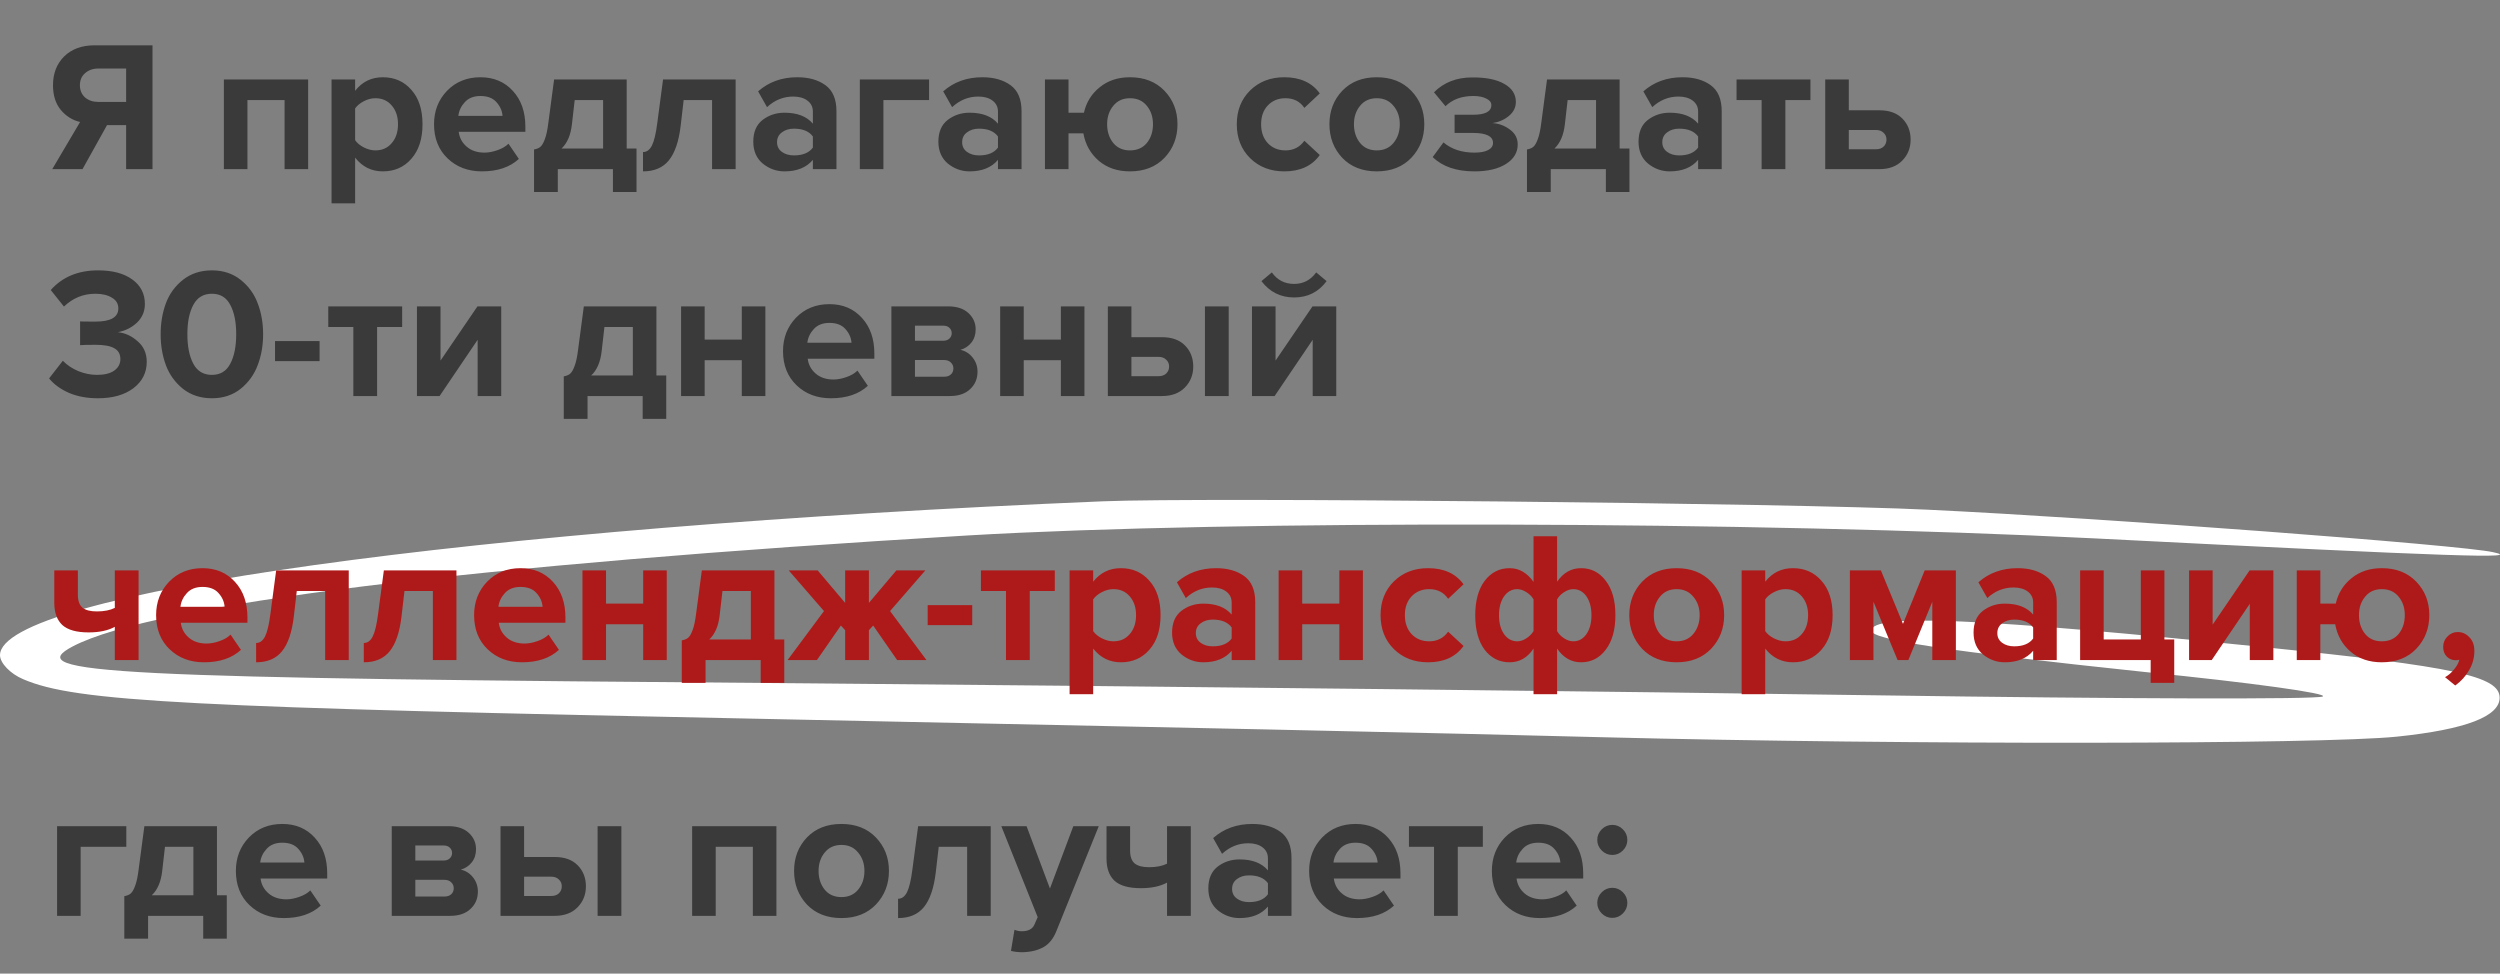
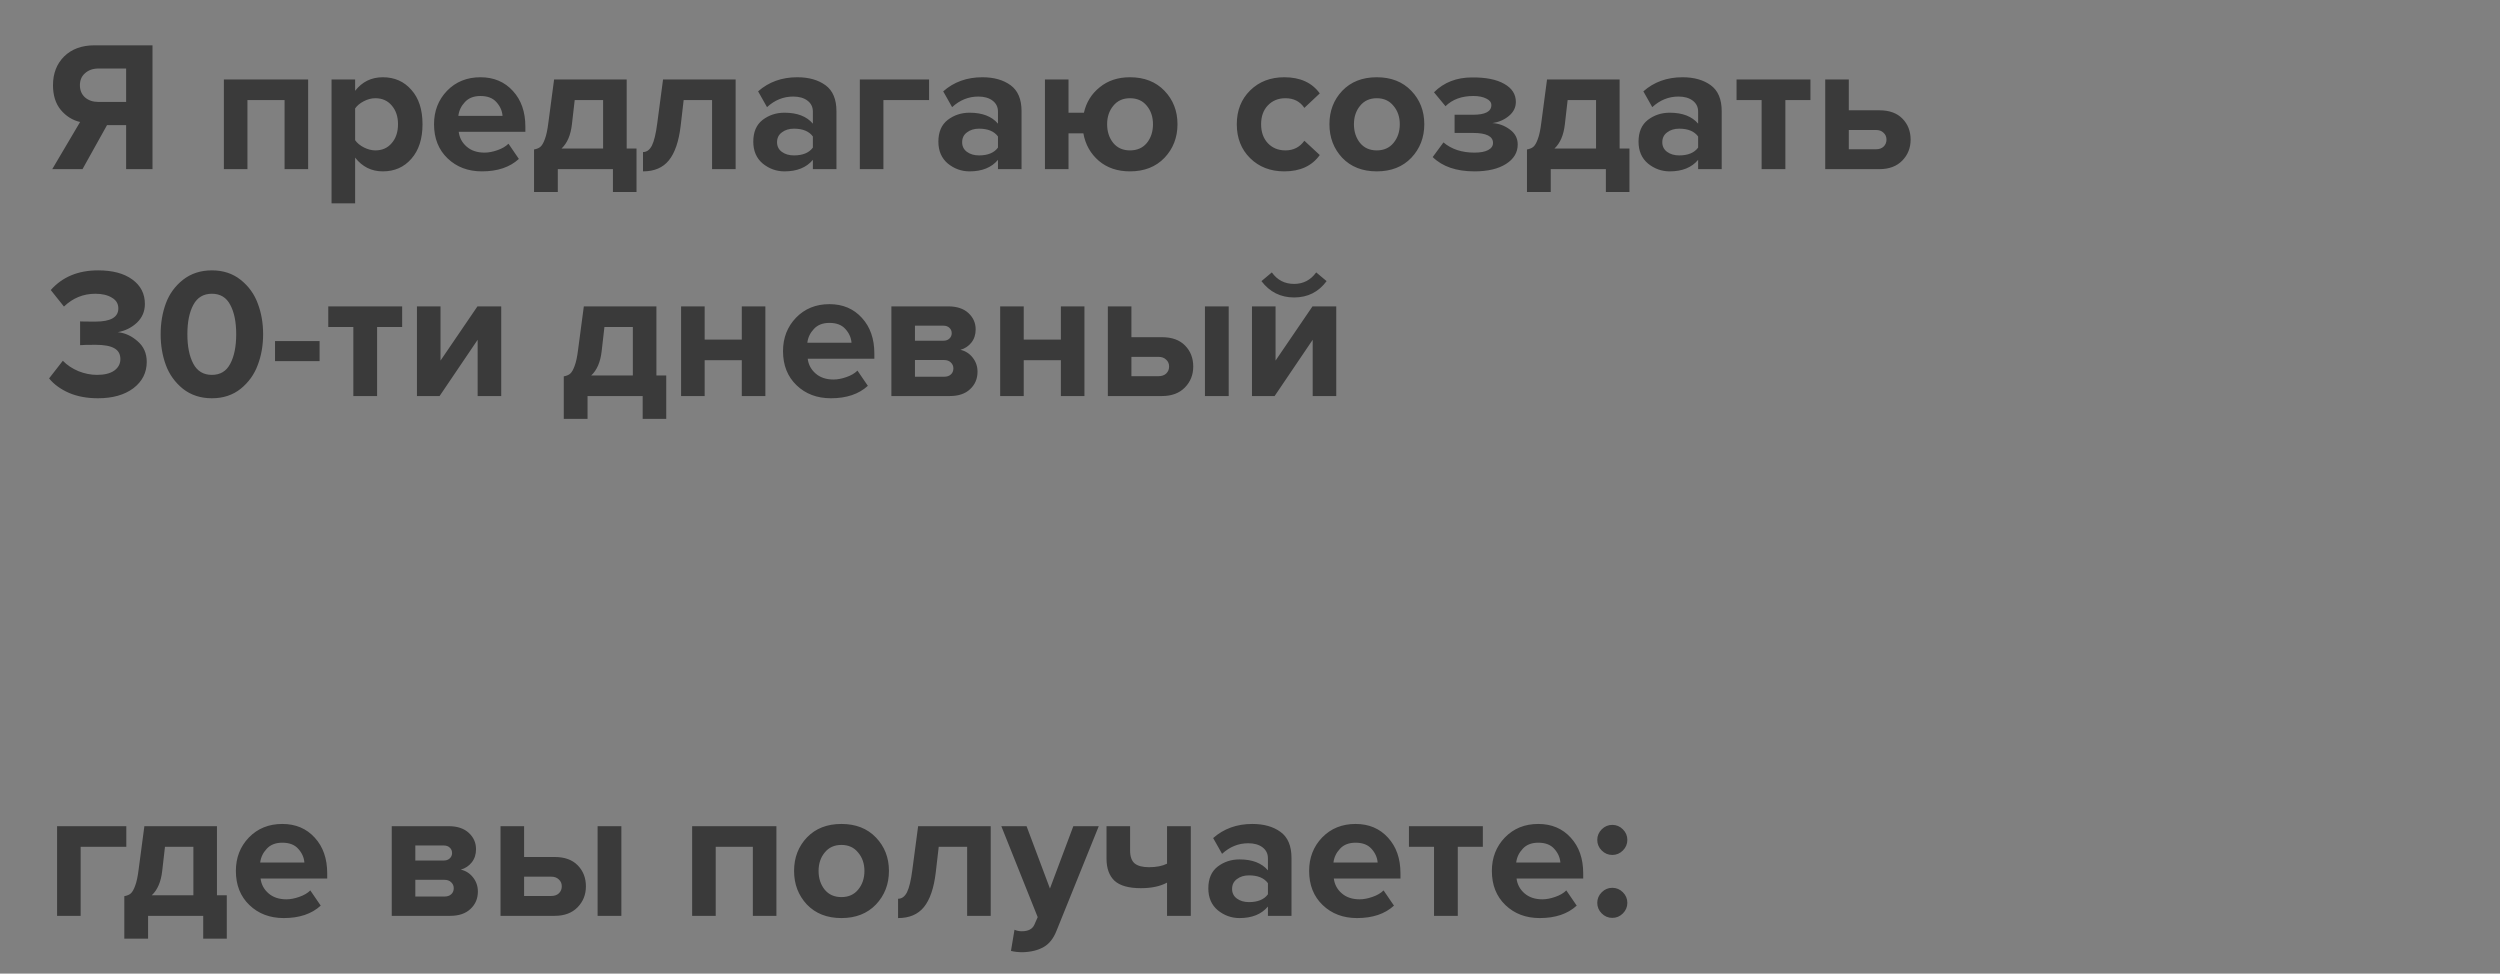
<svg xmlns="http://www.w3.org/2000/svg" width="606" height="236" viewBox="0 0 606 236" fill="none">
  <rect x="0" y="0" width="606" height="236" fill="#808080" stroke="none" />
  <path d="M20 41H12.665L19.415 29.57C17.585 29.15 16.025 28.175 14.735 26.645C13.475 25.115 12.845 23.12 12.845 20.66C12.845 17.81 13.745 15.485 15.545 13.685C17.375 11.885 19.835 10.985 22.925 10.985H36.965V41H30.575V30.335H25.94L20 41ZM23.87 24.71H30.575V16.61H23.87C22.55 16.61 21.47 16.985 20.63 17.735C19.79 18.455 19.37 19.43 19.37 20.66C19.37 21.89 19.79 22.88 20.63 23.63C21.47 24.35 22.55 24.71 23.87 24.71ZM74.695 41H68.98V24.26H59.98V41H54.265V19.265H74.695V41ZM92.788 41.54C90.058 41.54 87.823 40.43 86.083 38.21V49.28H80.368V19.265H86.083V22.01C87.793 19.82 90.028 18.725 92.788 18.725C95.638 18.725 97.948 19.745 99.718 21.785C101.518 23.795 102.418 26.57 102.418 30.11C102.418 33.65 101.518 36.44 99.718 38.48C97.948 40.52 95.638 41.54 92.788 41.54ZM90.988 36.455C92.638 36.455 93.958 35.87 94.948 34.7C95.968 33.53 96.478 32 96.478 30.11C96.478 28.25 95.968 26.735 94.948 25.565C93.958 24.395 92.638 23.81 90.988 23.81C90.058 23.81 89.128 24.05 88.198 24.53C87.268 25.01 86.563 25.595 86.083 26.285V33.98C86.563 34.67 87.268 35.255 88.198 35.735C89.158 36.215 90.088 36.455 90.988 36.455ZM116.819 41.54C113.459 41.54 110.684 40.49 108.494 38.39C106.304 36.29 105.209 33.53 105.209 30.11C105.209 26.9 106.259 24.2 108.359 22.01C110.489 19.82 113.189 18.725 116.459 18.725C119.699 18.725 122.324 19.835 124.334 22.055C126.344 24.245 127.349 27.125 127.349 30.695V31.955H111.194C111.374 33.395 112.019 34.595 113.129 35.555C114.239 36.515 115.679 36.995 117.449 36.995C118.409 36.995 119.444 36.8 120.554 36.41C121.694 36.02 122.594 35.495 123.254 34.835L125.774 38.525C123.584 40.535 120.599 41.54 116.819 41.54ZM121.814 28.085C121.724 26.855 121.229 25.745 120.329 24.755C119.459 23.765 118.169 23.27 116.459 23.27C114.839 23.27 113.579 23.765 112.679 24.755C111.779 25.715 111.254 26.825 111.104 28.085H121.814ZM129.452 46.535V36.23C130.112 36.11 130.622 35.9 130.982 35.6C131.372 35.27 131.732 34.655 132.062 33.755C132.422 32.825 132.707 31.505 132.917 29.795L134.312 19.265H151.907V36.005H154.292V46.535H148.577V41H135.212V46.535H129.452ZM139.307 24.26L138.632 30.155C138.332 32.765 137.492 34.715 136.112 36.005H146.192V24.26H139.307ZM155.863 41.54V36.86C156.763 36.86 157.483 36.335 158.023 35.285C158.563 34.205 158.998 32.375 159.328 29.795L160.723 19.265H178.318V41H172.603V24.26H165.718L164.998 30.47C164.548 34.28 163.588 37.085 162.118 38.885C160.678 40.655 158.593 41.54 155.863 41.54ZM202.756 41H197.041V38.75C195.481 40.61 193.186 41.54 190.156 41.54C188.206 41.54 186.451 40.91 184.891 39.65C183.361 38.36 182.596 36.59 182.596 34.34C182.596 32 183.346 30.245 184.846 29.075C186.376 27.905 188.146 27.32 190.156 27.32C193.246 27.32 195.541 28.205 197.041 29.975V27.05C197.041 25.94 196.606 25.055 195.736 24.395C194.866 23.735 193.711 23.405 192.271 23.405C189.901 23.405 187.786 24.26 185.926 25.97L183.766 22.145C186.346 19.865 189.511 18.725 193.261 18.725C196.051 18.725 198.331 19.37 200.101 20.66C201.871 21.95 202.756 24.05 202.756 26.96V41ZM192.451 37.67C194.581 37.67 196.111 37.04 197.041 35.78V33.08C196.111 31.82 194.581 31.19 192.451 31.19C191.281 31.19 190.306 31.49 189.526 32.09C188.746 32.66 188.356 33.455 188.356 34.475C188.356 35.465 188.746 36.245 189.526 36.815C190.306 37.385 191.281 37.67 192.451 37.67ZM225.21 19.265V24.26H214.14V41H208.425V19.265H225.21ZM247.624 41H241.909V38.75C240.349 40.61 238.054 41.54 235.024 41.54C233.074 41.54 231.319 40.91 229.759 39.65C228.229 38.36 227.464 36.59 227.464 34.34C227.464 32 228.214 30.245 229.714 29.075C231.244 27.905 233.014 27.32 235.024 27.32C238.114 27.32 240.409 28.205 241.909 29.975V27.05C241.909 25.94 241.474 25.055 240.604 24.395C239.734 23.735 238.579 23.405 237.139 23.405C234.769 23.405 232.654 24.26 230.794 25.97L228.634 22.145C231.214 19.865 234.379 18.725 238.129 18.725C240.919 18.725 243.199 19.37 244.969 20.66C246.739 21.95 247.624 24.05 247.624 26.96V41ZM237.319 37.67C239.449 37.67 240.979 37.04 241.909 35.78V33.08C240.979 31.82 239.449 31.19 237.319 31.19C236.149 31.19 235.174 31.49 234.394 32.09C233.614 32.66 233.224 33.455 233.224 34.475C233.224 35.465 233.614 36.245 234.394 36.815C235.174 37.385 236.149 37.67 237.319 37.67ZM273.903 41.54C270.873 41.54 268.353 40.685 266.343 38.975C264.333 37.235 263.088 35.015 262.608 32.315H259.008V41H253.293V19.265H259.008V27.32H262.743C263.313 24.8 264.588 22.745 266.568 21.155C268.548 19.535 270.993 18.725 273.903 18.725C277.383 18.725 280.173 19.82 282.273 22.01C284.373 24.2 285.423 26.9 285.423 30.11C285.423 33.32 284.373 36.035 282.273 38.255C280.173 40.445 277.383 41.54 273.903 41.54ZM273.903 36.455C275.643 36.455 277.008 35.855 277.998 34.655C278.988 33.425 279.483 31.91 279.483 30.11C279.483 28.34 278.988 26.855 277.998 25.655C277.008 24.425 275.643 23.81 273.903 23.81C272.193 23.81 270.843 24.425 269.853 25.655C268.863 26.855 268.368 28.34 268.368 30.11C268.368 31.91 268.863 33.425 269.853 34.655C270.843 35.855 272.193 36.455 273.903 36.455ZM311.318 41.54C307.958 41.54 305.198 40.475 303.038 38.345C300.878 36.215 299.798 33.47 299.798 30.11C299.798 26.78 300.878 24.05 303.038 21.92C305.198 19.79 307.958 18.725 311.318 18.725C315.158 18.725 318.023 20.03 319.913 22.64L316.178 26.15C315.128 24.59 313.598 23.81 311.588 23.81C309.848 23.81 308.423 24.395 307.313 25.565C306.233 26.705 305.693 28.22 305.693 30.11C305.693 32 306.233 33.53 307.313 34.7C308.423 35.87 309.848 36.455 311.588 36.455C313.538 36.455 315.068 35.675 316.178 34.115L319.913 37.58C318.023 40.22 315.158 41.54 311.318 41.54ZM342.099 38.255C339.999 40.445 337.209 41.54 333.729 41.54C330.249 41.54 327.459 40.445 325.359 38.255C323.289 36.035 322.254 33.32 322.254 30.11C322.254 26.9 323.289 24.2 325.359 22.01C327.459 19.82 330.249 18.725 333.729 18.725C337.209 18.725 339.999 19.82 342.099 22.01C344.199 24.2 345.249 26.9 345.249 30.11C345.249 33.32 344.199 36.035 342.099 38.255ZM329.679 34.655C330.669 35.855 332.019 36.455 333.729 36.455C335.439 36.455 336.789 35.855 337.779 34.655C338.799 33.425 339.309 31.91 339.309 30.11C339.309 28.34 338.799 26.855 337.779 25.655C336.789 24.425 335.439 23.81 333.729 23.81C332.019 23.81 330.669 24.425 329.679 25.655C328.689 26.855 328.194 28.34 328.194 30.11C328.194 31.91 328.689 33.425 329.679 34.655ZM357.409 41.54C353.029 41.54 349.654 40.385 347.284 38.075L349.894 34.52C351.844 36.17 354.349 36.995 357.409 36.995C358.849 36.995 359.959 36.785 360.739 36.365C361.519 35.945 361.909 35.375 361.909 34.655C361.909 33.035 360.289 32.225 357.049 32.225H352.594V27.815H357.049C360.019 27.815 361.504 27.035 361.504 25.475C361.504 24.815 361.099 24.29 360.289 23.9C359.479 23.48 358.429 23.27 357.139 23.27C354.319 23.27 352.069 24.095 350.389 25.745L347.599 22.37C349.999 19.97 353.074 18.77 356.824 18.77C360.184 18.74 362.794 19.265 364.654 20.345C366.514 21.395 367.444 22.85 367.444 24.71C367.444 26.03 366.889 27.155 365.779 28.085C364.669 29.015 363.334 29.6 361.774 29.84C363.304 29.93 364.699 30.44 365.959 31.37C367.249 32.3 367.894 33.515 367.894 35.015C367.894 36.965 366.949 38.54 365.059 39.74C363.169 40.94 360.619 41.54 357.409 41.54ZM370.14 46.535V36.23C370.8 36.11 371.31 35.9 371.67 35.6C372.06 35.27 372.42 34.655 372.75 33.755C373.11 32.825 373.395 31.505 373.605 29.795L375 19.265H392.595V36.005H394.98V46.535H389.265V41H375.9V46.535H370.14ZM379.995 24.26L379.32 30.155C379.02 32.765 378.18 34.715 376.8 36.005H386.88V24.26H379.995ZM417.341 41H411.626V38.75C410.066 40.61 407.771 41.54 404.741 41.54C402.791 41.54 401.036 40.91 399.476 39.65C397.946 38.36 397.181 36.59 397.181 34.34C397.181 32 397.931 30.245 399.431 29.075C400.961 27.905 402.731 27.32 404.741 27.32C407.831 27.32 410.126 28.205 411.626 29.975V27.05C411.626 25.94 411.191 25.055 410.321 24.395C409.451 23.735 408.296 23.405 406.856 23.405C404.486 23.405 402.371 24.26 400.511 25.97L398.351 22.145C400.931 19.865 404.096 18.725 407.846 18.725C410.636 18.725 412.916 19.37 414.686 20.66C416.456 21.95 417.341 24.05 417.341 26.96V41ZM407.036 37.67C409.166 37.67 410.696 37.04 411.626 35.78V33.08C410.696 31.82 409.166 31.19 407.036 31.19C405.866 31.19 404.891 31.49 404.111 32.09C403.331 32.66 402.941 33.455 402.941 34.475C402.941 35.465 403.331 36.245 404.111 36.815C404.891 37.385 405.866 37.67 407.036 37.67ZM432.775 41H427.015V24.26H420.94V19.265H438.85V24.26H432.775V41ZM442.434 19.265H448.149V26.735H455.574C457.974 26.735 459.834 27.41 461.154 28.76C462.474 30.11 463.134 31.805 463.134 33.845C463.134 35.855 462.459 37.55 461.109 38.93C459.759 40.31 457.914 41 455.574 41H442.434V19.265ZM454.719 31.505H448.149V36.185H454.719C455.499 36.185 456.114 35.975 456.564 35.555C457.044 35.105 457.284 34.535 457.284 33.845C457.284 33.155 457.044 32.6 456.564 32.18C456.114 31.73 455.499 31.505 454.719 31.505ZM23.735 96.54C21.095 96.54 18.755 96.105 16.715 95.235C14.675 94.335 13.07 93.165 11.9 91.725L15.23 87.45C16.25 88.5 17.51 89.34 19.01 89.97C20.51 90.57 22.01 90.87 23.51 90.87C25.31 90.87 26.705 90.525 27.695 89.835C28.685 89.115 29.18 88.185 29.18 87.045C29.18 85.845 28.7 84.975 27.74 84.435C26.78 83.865 25.25 83.58 23.15 83.58C21.26 83.58 20.015 83.61 19.415 83.67V77.91C19.775 77.94 21.02 77.955 23.15 77.955C26.84 77.955 28.685 76.89 28.685 74.76C28.685 73.62 28.16 72.75 27.11 72.15C26.09 71.52 24.755 71.205 23.105 71.205C20.195 71.205 17.66 72.24 15.5 74.31L12.305 70.305C15.125 67.125 18.95 65.535 23.78 65.535C27.29 65.535 30.05 66.27 32.06 67.74C34.1 69.21 35.12 71.19 35.12 73.68C35.12 75.48 34.475 76.995 33.185 78.225C31.895 79.425 30.35 80.19 28.55 80.52C30.32 80.7 31.925 81.435 33.365 82.725C34.835 83.985 35.57 85.65 35.57 87.72C35.57 90.33 34.49 92.46 32.33 94.11C30.17 95.73 27.305 96.54 23.735 96.54ZM58.336 94.245C56.416 95.775 54.091 96.54 51.361 96.54C48.631 96.54 46.291 95.775 44.341 94.245C42.421 92.685 41.041 90.765 40.201 88.485C39.361 86.205 38.941 83.715 38.941 81.015C38.941 78.315 39.361 75.825 40.201 73.545C41.041 71.265 42.421 69.36 44.341 67.83C46.291 66.3 48.631 65.535 51.361 65.535C54.091 65.535 56.416 66.3 58.336 67.83C60.256 69.36 61.636 71.265 62.476 73.545C63.346 75.825 63.781 78.315 63.781 81.015C63.781 83.715 63.346 86.205 62.476 88.485C61.636 90.765 60.256 92.685 58.336 94.245ZM46.861 88.17C47.821 89.97 49.321 90.87 51.361 90.87C53.401 90.87 54.886 89.97 55.816 88.17C56.776 86.37 57.256 83.985 57.256 81.015C57.256 78.045 56.776 75.675 55.816 73.905C54.886 72.105 53.401 71.205 51.361 71.205C49.321 71.205 47.821 72.105 46.861 73.905C45.901 75.675 45.421 78.045 45.421 81.015C45.421 83.985 45.901 86.37 46.861 88.17ZM77.466 87.54H66.666V82.68H77.466V87.54ZM91.408 96H85.648V79.26H79.573V74.265H97.483V79.26H91.408V96ZM106.556 96H101.066V74.265H106.781V87.405L115.736 74.265H121.496V96H115.781V82.365L106.556 96ZM136.659 101.535V91.23C137.319 91.11 137.829 90.9 138.189 90.6C138.579 90.27 138.939 89.655 139.269 88.755C139.629 87.825 139.914 86.505 140.124 84.795L141.519 74.265H159.114V91.005H161.499V101.535H155.784V96H142.419V101.535H136.659ZM146.514 79.26L145.839 85.155C145.539 87.765 144.699 89.715 143.319 91.005H153.399V79.26H146.514ZM170.81 96H165.095V74.265H170.81V82.32H179.81V74.265H185.525V96H179.81V87.315H170.81V96ZM201.413 96.54C198.053 96.54 195.278 95.49 193.088 93.39C190.898 91.29 189.803 88.53 189.803 85.11C189.803 81.9 190.853 79.2 192.953 77.01C195.083 74.82 197.783 73.725 201.053 73.725C204.293 73.725 206.918 74.835 208.928 77.055C210.938 79.245 211.943 82.125 211.943 85.695V86.955H195.788C195.968 88.395 196.613 89.595 197.723 90.555C198.833 91.515 200.273 91.995 202.043 91.995C203.003 91.995 204.038 91.8 205.148 91.41C206.288 91.02 207.188 90.495 207.848 89.835L210.368 93.525C208.178 95.535 205.193 96.54 201.413 96.54ZM206.408 83.085C206.318 81.855 205.823 80.745 204.923 79.755C204.053 78.765 202.763 78.27 201.053 78.27C199.433 78.27 198.173 78.765 197.273 79.755C196.373 80.715 195.848 81.825 195.698 83.085H206.408ZM230.246 96H216.071V74.265H229.841C231.941 74.265 233.576 74.805 234.746 75.885C235.916 76.965 236.501 78.285 236.501 79.845C236.501 81.105 236.156 82.17 235.466 83.04C234.776 83.91 233.891 84.495 232.811 84.795C234.011 85.065 235.001 85.695 235.781 86.685C236.561 87.675 236.951 88.815 236.951 90.105C236.951 91.815 236.351 93.225 235.151 94.335C233.981 95.445 232.346 96 230.246 96ZM228.851 91.32C229.541 91.32 230.081 91.14 230.471 90.78C230.891 90.42 231.101 89.925 231.101 89.295C231.101 88.725 230.891 88.245 230.471 87.855C230.081 87.465 229.541 87.27 228.851 87.27H221.786V91.32H228.851ZM228.671 82.59C229.271 82.59 229.751 82.425 230.111 82.095C230.501 81.735 230.696 81.3 230.696 80.79C230.696 80.25 230.516 79.815 230.156 79.485C229.796 79.125 229.301 78.945 228.671 78.945H221.786V82.59H228.671ZM248.154 96H242.439V74.265H248.154V82.32H257.154V74.265H262.869V96H257.154V87.315H248.154V96ZM268.542 74.265H274.257V81.735H281.682C284.082 81.735 285.942 82.41 287.262 83.76C288.582 85.11 289.242 86.805 289.242 88.845C289.242 90.855 288.567 92.55 287.217 93.93C285.867 95.31 284.022 96 281.682 96H268.542V74.265ZM280.827 86.505H274.257V91.185H280.827C281.607 91.185 282.222 90.975 282.672 90.555C283.152 90.105 283.392 89.535 283.392 88.845C283.392 88.155 283.152 87.6 282.672 87.18C282.222 86.73 281.607 86.505 280.827 86.505ZM297.837 96H292.077V74.265H297.837V96ZM308.969 96H303.479V74.265H309.194V87.405L318.149 74.265H323.909V96H318.194V82.365L308.969 96ZM321.569 68.145C319.619 70.785 316.994 72.105 313.694 72.105C310.424 72.105 307.784 70.785 305.774 68.145L308.294 66.03C309.614 67.89 311.414 68.82 313.694 68.82C315.914 68.82 317.699 67.89 319.049 66.03L321.569 68.145Z" fill="#3A3A3A" />
  <path d="M30.62 200.265V205.26H19.55V222H13.835V200.265H30.62ZM30.135 227.535V217.23C30.795 217.11 31.305 216.9 31.665 216.6C32.055 216.27 32.415 215.655 32.745 214.755C33.105 213.825 33.39 212.505 33.6 210.795L34.995 200.265H52.59V217.005H54.975V227.535H49.26V222H35.895V227.535H30.135ZM39.99 205.26L39.315 211.155C39.015 213.765 38.175 215.715 36.795 217.005H46.875V205.26H39.99ZM68.786 222.54C65.426 222.54 62.651 221.49 60.461 219.39C58.271 217.29 57.176 214.53 57.176 211.11C57.176 207.9 58.226 205.2 60.326 203.01C62.456 200.82 65.156 199.725 68.426 199.725C71.666 199.725 74.291 200.835 76.301 203.055C78.311 205.245 79.316 208.125 79.316 211.695V212.955H63.161C63.341 214.395 63.986 215.595 65.096 216.555C66.206 217.515 67.646 217.995 69.416 217.995C70.376 217.995 71.411 217.8 72.521 217.41C73.661 217.02 74.561 216.495 75.221 215.835L77.741 219.525C75.551 221.535 72.566 222.54 68.786 222.54ZM73.781 209.085C73.691 207.855 73.196 206.745 72.296 205.755C71.426 204.765 70.136 204.27 68.426 204.27C66.806 204.27 65.546 204.765 64.646 205.755C63.746 206.715 63.221 207.825 63.071 209.085H73.781ZM109.133 222H94.958V200.265H108.728C110.828 200.265 112.463 200.805 113.633 201.885C114.803 202.965 115.388 204.285 115.388 205.845C115.388 207.105 115.043 208.17 114.353 209.04C113.663 209.91 112.778 210.495 111.698 210.795C112.898 211.065 113.888 211.695 114.668 212.685C115.448 213.675 115.838 214.815 115.838 216.105C115.838 217.815 115.238 219.225 114.038 220.335C112.868 221.445 111.233 222 109.133 222ZM107.738 217.32C108.428 217.32 108.968 217.14 109.358 216.78C109.778 216.42 109.988 215.925 109.988 215.295C109.988 214.725 109.778 214.245 109.358 213.855C108.968 213.465 108.428 213.27 107.738 213.27H100.673V217.32H107.738ZM107.558 208.59C108.158 208.59 108.638 208.425 108.998 208.095C109.388 207.735 109.583 207.3 109.583 206.79C109.583 206.25 109.403 205.815 109.043 205.485C108.683 205.125 108.188 204.945 107.558 204.945H100.673V208.59H107.558ZM121.325 200.265H127.04V207.735H134.465C136.865 207.735 138.725 208.41 140.045 209.76C141.365 211.11 142.025 212.805 142.025 214.845C142.025 216.855 141.35 218.55 140 219.93C138.65 221.31 136.805 222 134.465 222H121.325V200.265ZM133.61 212.505H127.04V217.185H133.61C134.39 217.185 135.005 216.975 135.455 216.555C135.935 216.105 136.175 215.535 136.175 214.845C136.175 214.155 135.935 213.6 135.455 213.18C135.005 212.73 134.39 212.505 133.61 212.505ZM150.62 222H144.86V200.265H150.62V222ZM188.205 222H182.49V205.26H173.49V222H167.775V200.265H188.205V222ZM212.329 219.255C210.229 221.445 207.439 222.54 203.959 222.54C200.479 222.54 197.689 221.445 195.589 219.255C193.519 217.035 192.484 214.32 192.484 211.11C192.484 207.9 193.519 205.2 195.589 203.01C197.689 200.82 200.479 199.725 203.959 199.725C207.439 199.725 210.229 200.82 212.329 203.01C214.429 205.2 215.479 207.9 215.479 211.11C215.479 214.32 214.429 217.035 212.329 219.255ZM199.909 215.655C200.899 216.855 202.249 217.455 203.959 217.455C205.669 217.455 207.019 216.855 208.009 215.655C209.029 214.425 209.539 212.91 209.539 211.11C209.539 209.34 209.029 207.855 208.009 206.655C207.019 205.425 205.669 204.81 203.959 204.81C202.249 204.81 200.899 205.425 199.909 206.655C198.919 207.855 198.424 209.34 198.424 211.11C198.424 212.91 198.919 214.425 199.909 215.655ZM217.694 222.54V217.86C218.594 217.86 219.314 217.335 219.854 216.285C220.394 215.205 220.829 213.375 221.159 210.795L222.554 200.265H240.149V222H234.434V205.26H227.549L226.829 211.47C226.379 215.28 225.419 218.085 223.949 219.885C222.509 221.655 220.424 222.54 217.694 222.54ZM245.057 230.505L245.912 225.375C246.452 225.615 247.052 225.735 247.712 225.735C249.242 225.735 250.247 225.21 250.727 224.16L251.537 222.315L242.717 200.265H248.837L254.507 215.385L260.177 200.265H266.342L256.127 225.555C255.377 227.475 254.327 228.81 252.977 229.56C251.627 230.34 249.932 230.76 247.892 230.82C246.842 230.82 245.897 230.715 245.057 230.505ZM268.219 200.265H273.934V206.16C273.934 207.63 274.309 208.68 275.059 209.31C275.809 209.91 276.964 210.21 278.524 210.21C280.294 210.21 281.749 209.925 282.889 209.355V200.265H288.649V222H282.889V213.945C281.239 214.845 279.124 215.295 276.544 215.295C273.604 215.295 271.474 214.695 270.154 213.495C268.864 212.265 268.219 210.48 268.219 208.14V200.265ZM313.059 222H307.344V219.75C305.784 221.61 303.489 222.54 300.459 222.54C298.509 222.54 296.754 221.91 295.194 220.65C293.664 219.36 292.899 217.59 292.899 215.34C292.899 213 293.649 211.245 295.149 210.075C296.679 208.905 298.449 208.32 300.459 208.32C303.549 208.32 305.844 209.205 307.344 210.975V208.05C307.344 206.94 306.909 206.055 306.039 205.395C305.169 204.735 304.014 204.405 302.574 204.405C300.204 204.405 298.089 205.26 296.229 206.97L294.069 203.145C296.649 200.865 299.814 199.725 303.564 199.725C306.354 199.725 308.634 200.37 310.404 201.66C312.174 202.95 313.059 205.05 313.059 207.96V222ZM302.754 218.67C304.884 218.67 306.414 218.04 307.344 216.78V214.08C306.414 212.82 304.884 212.19 302.754 212.19C301.584 212.19 300.609 212.49 299.829 213.09C299.049 213.66 298.659 214.455 298.659 215.475C298.659 216.465 299.049 217.245 299.829 217.815C300.609 218.385 301.584 218.67 302.754 218.67ZM328.943 222.54C325.583 222.54 322.808 221.49 320.618 219.39C318.428 217.29 317.333 214.53 317.333 211.11C317.333 207.9 318.383 205.2 320.483 203.01C322.613 200.82 325.313 199.725 328.583 199.725C331.823 199.725 334.448 200.835 336.458 203.055C338.468 205.245 339.473 208.125 339.473 211.695V212.955H323.318C323.498 214.395 324.143 215.595 325.253 216.555C326.363 217.515 327.803 217.995 329.573 217.995C330.533 217.995 331.568 217.8 332.678 217.41C333.818 217.02 334.718 216.495 335.378 215.835L337.898 219.525C335.708 221.535 332.723 222.54 328.943 222.54ZM333.938 209.085C333.848 207.855 333.353 206.745 332.453 205.755C331.583 204.765 330.293 204.27 328.583 204.27C326.963 204.27 325.703 204.765 324.803 205.755C323.903 206.715 323.378 207.825 323.228 209.085H333.938ZM353.366 222H347.606V205.26H341.531V200.265H359.441V205.26H353.366V222ZM373.239 222.54C369.879 222.54 367.104 221.49 364.914 219.39C362.724 217.29 361.629 214.53 361.629 211.11C361.629 207.9 362.679 205.2 364.779 203.01C366.909 200.82 369.609 199.725 372.879 199.725C376.119 199.725 378.744 200.835 380.754 203.055C382.764 205.245 383.769 208.125 383.769 211.695V212.955H367.614C367.794 214.395 368.439 215.595 369.549 216.555C370.659 217.515 372.099 217.995 373.869 217.995C374.829 217.995 375.864 217.8 376.974 217.41C378.114 217.02 379.014 216.495 379.674 215.835L382.194 219.525C380.004 221.535 377.019 222.54 373.239 222.54ZM378.234 209.085C378.144 207.855 377.649 206.745 376.749 205.755C375.879 204.765 374.589 204.27 372.879 204.27C371.259 204.27 369.999 204.765 369.099 205.755C368.199 206.715 367.674 207.825 367.524 209.085H378.234ZM393.388 206.16C392.668 206.88 391.813 207.24 390.823 207.24C389.833 207.24 388.978 206.88 388.258 206.16C387.538 205.44 387.178 204.585 387.178 203.595C387.178 202.605 387.538 201.75 388.258 201.03C388.978 200.31 389.833 199.95 390.823 199.95C391.813 199.95 392.668 200.31 393.388 201.03C394.108 201.75 394.468 202.605 394.468 203.595C394.468 204.585 394.108 205.44 393.388 206.16ZM393.388 221.415C392.668 222.135 391.813 222.495 390.823 222.495C389.833 222.495 388.978 222.135 388.258 221.415C387.538 220.695 387.178 219.84 387.178 218.85C387.178 217.86 387.538 217.005 388.258 216.285C388.978 215.565 389.833 215.205 390.823 215.205C391.813 215.205 392.668 215.565 393.388 216.285C394.108 217.005 394.468 217.86 394.468 218.85C394.468 219.84 394.108 220.695 393.388 221.415Z" fill="#3A3A3A" />
-   <path d="M267.222 121.521C114.346 127.907 0 143.872 0 158.82C0 160.707 2.486 163.319 5.593 164.626C18.333 170.141 45.055 171.447 189.541 174.35C267.222 175.946 356.71 177.833 388.404 178.704C462.356 180.59 563.03 180.445 581.052 178.558C597.831 176.817 605.91 173.624 605.91 169.125C605.91 163.9 595.035 161.578 549.358 156.934C480.067 149.822 453.656 148.661 453.656 152.87C453.656 155.047 471.678 157.804 519.84 162.884C545.94 165.496 564.584 168.109 563.03 168.834C561.477 169.56 514.557 169.415 454.899 168.544C397.104 167.673 280.272 166.367 195.756 165.642C25.169 164.335 4.972 163.319 17.711 156.643C37.287 146.484 114.657 136.905 234.596 129.794C298.916 126.02 425.069 126.311 508.032 130.519C596.278 135.019 611.814 135.454 604.356 133.857C596.899 132.116 509.897 125.585 467.327 123.553C435.012 121.957 291.147 120.505 267.222 121.521Z" fill="white" />
-   <path d="M13.16 138.265H18.875V144.16C18.875 145.63 19.25 146.68 20 147.31C20.75 147.91 21.905 148.21 23.465 148.21C25.235 148.21 26.69 147.925 27.83 147.355V138.265H33.59V160H27.83V151.945C26.18 152.845 24.065 153.295 21.485 153.295C18.545 153.295 16.415 152.695 15.095 151.495C13.805 150.265 13.16 148.48 13.16 146.14V138.265ZM49.45 160.54C46.09 160.54 43.315 159.49 41.125 157.39C38.935 155.29 37.84 152.53 37.84 149.11C37.84 145.9 38.89 143.2 40.99 141.01C43.12 138.82 45.82 137.725 49.09 137.725C52.33 137.725 54.955 138.835 56.965 141.055C58.975 143.245 59.98 146.125 59.98 149.695V150.955H43.825C44.005 152.395 44.65 153.595 45.76 154.555C46.87 155.515 48.31 155.995 50.08 155.995C51.04 155.995 52.075 155.8 53.185 155.41C54.325 155.02 55.225 154.495 55.885 153.835L58.405 157.525C56.215 159.535 53.23 160.54 49.45 160.54ZM54.445 147.085C54.355 145.855 53.86 144.745 52.96 143.755C52.09 142.765 50.8 142.27 49.09 142.27C47.47 142.27 46.21 142.765 45.31 143.755C44.41 144.715 43.885 145.825 43.735 147.085H54.445ZM62.083 160.54V155.86C62.983 155.86 63.703 155.335 64.243 154.285C64.783 153.205 65.218 151.375 65.548 148.795L66.943 138.265H84.538V160H78.823V143.26H71.938L71.218 149.47C70.768 153.28 69.808 156.085 68.338 157.885C66.898 159.655 64.813 160.54 62.083 160.54ZM88.187 160.54V155.86C89.087 155.86 89.807 155.335 90.347 154.285C90.887 153.205 91.322 151.375 91.652 148.795L93.047 138.265H110.642V160H104.927V143.26H98.042L97.322 149.47C96.872 153.28 95.912 156.085 94.442 157.885C93.002 159.655 90.917 160.54 88.187 160.54ZM126.53 160.54C123.17 160.54 120.395 159.49 118.205 157.39C116.015 155.29 114.92 152.53 114.92 149.11C114.92 145.9 115.97 143.2 118.07 141.01C120.2 138.82 122.9 137.725 126.17 137.725C129.41 137.725 132.035 138.835 134.045 141.055C136.055 143.245 137.06 146.125 137.06 149.695V150.955H120.905C121.085 152.395 121.73 153.595 122.84 154.555C123.95 155.515 125.39 155.995 127.16 155.995C128.12 155.995 129.155 155.8 130.265 155.41C131.405 155.02 132.305 154.495 132.965 153.835L135.485 157.525C133.295 159.535 130.31 160.54 126.53 160.54ZM131.525 147.085C131.435 145.855 130.94 144.745 130.04 143.755C129.17 142.765 127.88 142.27 126.17 142.27C124.55 142.27 123.29 142.765 122.39 143.755C121.49 144.715 120.965 145.825 120.815 147.085H131.525ZM146.904 160H141.189V138.265H146.904V146.32H155.904V138.265H161.619V160H155.904V151.315H146.904V160ZM165.267 165.535V155.23C165.927 155.11 166.437 154.9 166.797 154.6C167.187 154.27 167.547 153.655 167.877 152.755C168.237 151.825 168.522 150.505 168.732 148.795L170.127 138.265H187.722V155.005H190.107V165.535H184.392V160H171.027V165.535H165.267ZM175.122 143.26L174.447 149.155C174.147 151.765 173.307 153.715 171.927 155.005H182.007V143.26H175.122ZM198.023 160H190.913L199.733 148.12L191.183 138.265H198.203L204.863 146.14V138.265H210.623V146.14L217.283 138.265H224.303L215.753 148.12L224.573 160H217.463L211.658 151.63L210.623 152.755V160H204.863V152.755L203.828 151.63L198.023 160ZM235.67 151.54H224.87V146.68H235.67V151.54ZM249.611 160H243.851V143.26H237.776V138.265H255.686V143.26H249.611V160ZM271.69 160.54C268.96 160.54 266.725 159.43 264.985 157.21V168.28H259.27V138.265H264.985V141.01C266.695 138.82 268.93 137.725 271.69 137.725C274.54 137.725 276.85 138.745 278.62 140.785C280.42 142.795 281.32 145.57 281.32 149.11C281.32 152.65 280.42 155.44 278.62 157.48C276.85 159.52 274.54 160.54 271.69 160.54ZM269.89 155.455C271.54 155.455 272.86 154.87 273.85 153.7C274.87 152.53 275.38 151 275.38 149.11C275.38 147.25 274.87 145.735 273.85 144.565C272.86 143.395 271.54 142.81 269.89 142.81C268.96 142.81 268.03 143.05 267.1 143.53C266.17 144.01 265.465 144.595 264.985 145.285V152.98C265.465 153.67 266.17 154.255 267.1 154.735C268.06 155.215 268.99 155.455 269.89 155.455ZM304.27 160H298.555V157.75C296.995 159.61 294.7 160.54 291.67 160.54C289.72 160.54 287.965 159.91 286.405 158.65C284.875 157.36 284.11 155.59 284.11 153.34C284.11 151 284.86 149.245 286.36 148.075C287.89 146.905 289.66 146.32 291.67 146.32C294.76 146.32 297.055 147.205 298.555 148.975V146.05C298.555 144.94 298.12 144.055 297.25 143.395C296.38 142.735 295.225 142.405 293.785 142.405C291.415 142.405 289.3 143.26 287.44 144.97L285.28 141.145C287.86 138.865 291.025 137.725 294.775 137.725C297.565 137.725 299.845 138.37 301.615 139.66C303.385 140.95 304.27 143.05 304.27 145.96V160ZM293.965 156.67C296.095 156.67 297.625 156.04 298.555 154.78V152.08C297.625 150.82 296.095 150.19 293.965 150.19C292.795 150.19 291.82 150.49 291.04 151.09C290.26 151.66 289.87 152.455 289.87 153.475C289.87 154.465 290.26 155.245 291.04 155.815C291.82 156.385 292.795 156.67 293.965 156.67ZM315.654 160H309.939V138.265H315.654V146.32H324.654V138.265H330.369V160H324.654V151.315H315.654V160ZM346.167 160.54C342.807 160.54 340.047 159.475 337.887 157.345C335.727 155.215 334.647 152.47 334.647 149.11C334.647 145.78 335.727 143.05 337.887 140.92C340.047 138.79 342.807 137.725 346.167 137.725C350.007 137.725 352.872 139.03 354.762 141.64L351.027 145.15C349.977 143.59 348.447 142.81 346.437 142.81C344.697 142.81 343.272 143.395 342.162 144.565C341.082 145.705 340.542 147.22 340.542 149.11C340.542 151 341.082 152.53 342.162 153.7C343.272 154.87 344.697 155.455 346.437 155.455C348.387 155.455 349.917 154.675 351.027 153.115L354.762 156.58C352.872 159.22 350.007 160.54 346.167 160.54ZM365.923 137.725C368.233 137.725 370.168 138.835 371.728 141.055V129.985H377.443V141.01C378.943 138.82 380.878 137.725 383.248 137.725C385.708 137.725 387.703 138.745 389.233 140.785C390.793 142.795 391.573 145.57 391.573 149.11C391.573 152.65 390.793 155.44 389.233 157.48C387.703 159.52 385.708 160.54 383.248 160.54C380.878 160.54 378.943 159.43 377.443 157.21V168.28H371.728V157.21C370.258 159.43 368.323 160.54 365.923 160.54C363.463 160.54 361.453 159.535 359.893 157.525C358.363 155.485 357.598 152.695 357.598 149.155C357.598 145.615 358.363 142.825 359.893 140.785C361.453 138.745 363.463 137.725 365.923 137.725ZM367.768 142.81C366.478 142.81 365.413 143.395 364.573 144.565C363.763 145.735 363.358 147.265 363.358 149.155C363.358 151.015 363.763 152.53 364.573 153.7C365.413 154.87 366.478 155.455 367.768 155.455C368.518 155.455 369.253 155.215 369.973 154.735C370.723 154.255 371.308 153.67 371.728 152.98V145.285C371.338 144.595 370.753 144.01 369.973 143.53C369.223 143.05 368.488 142.81 367.768 142.81ZM381.358 155.455C382.678 155.455 383.743 154.87 384.553 153.7C385.363 152.53 385.768 151 385.768 149.11C385.768 147.25 385.363 145.735 384.553 144.565C383.743 143.395 382.678 142.81 381.358 142.81C380.638 142.81 379.903 143.05 379.153 143.53C378.403 144.01 377.833 144.595 377.443 145.285V152.98C377.833 153.67 378.403 154.255 379.153 154.735C379.903 155.215 380.638 155.455 381.358 155.455ZM414.785 157.255C412.685 159.445 409.895 160.54 406.415 160.54C402.935 160.54 400.145 159.445 398.045 157.255C395.975 155.035 394.94 152.32 394.94 149.11C394.94 145.9 395.975 143.2 398.045 141.01C400.145 138.82 402.935 137.725 406.415 137.725C409.895 137.725 412.685 138.82 414.785 141.01C416.885 143.2 417.935 145.9 417.935 149.11C417.935 152.32 416.885 155.035 414.785 157.255ZM402.365 153.655C403.355 154.855 404.705 155.455 406.415 155.455C408.125 155.455 409.475 154.855 410.465 153.655C411.485 152.425 411.995 150.91 411.995 149.11C411.995 147.34 411.485 145.855 410.465 144.655C409.475 143.425 408.125 142.81 406.415 142.81C404.705 142.81 403.355 143.425 402.365 144.655C401.375 145.855 400.88 147.34 400.88 149.11C400.88 150.91 401.375 152.425 402.365 153.655ZM434.595 160.54C431.865 160.54 429.63 159.43 427.89 157.21V168.28H422.175V138.265H427.89V141.01C429.6 138.82 431.835 137.725 434.595 137.725C437.445 137.725 439.755 138.745 441.525 140.785C443.325 142.795 444.225 145.57 444.225 149.11C444.225 152.65 443.325 155.44 441.525 157.48C439.755 159.52 437.445 160.54 434.595 160.54ZM432.795 155.455C434.445 155.455 435.765 154.87 436.755 153.7C437.775 152.53 438.285 151 438.285 149.11C438.285 147.25 437.775 145.735 436.755 144.565C435.765 143.395 434.445 142.81 432.795 142.81C431.865 142.81 430.935 143.05 430.005 143.53C429.075 144.01 428.37 144.595 427.89 145.285V152.98C428.37 153.67 429.075 154.255 430.005 154.735C430.965 155.215 431.895 155.455 432.795 155.455ZM474.105 160H468.39V145.87L462.585 160H459.975L454.125 145.87V160H448.41V138.265H455.925L461.28 151.225L466.545 138.265H474.105V160ZM498.552 160H492.837V157.75C491.277 159.61 488.982 160.54 485.952 160.54C484.002 160.54 482.247 159.91 480.687 158.65C479.157 157.36 478.392 155.59 478.392 153.34C478.392 151 479.142 149.245 480.642 148.075C482.172 146.905 483.942 146.32 485.952 146.32C489.042 146.32 491.337 147.205 492.837 148.975V146.05C492.837 144.94 492.402 144.055 491.532 143.395C490.662 142.735 489.507 142.405 488.067 142.405C485.697 142.405 483.582 143.26 481.722 144.97L479.562 141.145C482.142 138.865 485.307 137.725 489.057 137.725C491.847 137.725 494.127 138.37 495.897 139.66C497.667 140.95 498.552 143.05 498.552 145.96V160ZM488.247 156.67C490.377 156.67 491.907 156.04 492.837 154.78V152.08C491.907 150.82 490.377 150.19 488.247 150.19C487.077 150.19 486.102 150.49 485.322 151.09C484.542 151.66 484.152 152.455 484.152 153.475C484.152 154.465 484.542 155.245 485.322 155.815C486.102 156.385 487.077 156.67 488.247 156.67ZM521.321 165.535V160H504.221V138.265H509.936V155.005H518.936V138.265H524.651V155.005H527.036V165.535H521.321ZM536.122 160H530.632V138.265H536.347V151.405L545.302 138.265H551.062V160H545.347V146.365L536.122 160ZM577.345 160.54C574.315 160.54 571.795 159.685 569.785 157.975C567.775 156.235 566.53 154.015 566.05 151.315H562.45V160H556.735V138.265H562.45V146.32H566.185C566.755 143.8 568.03 141.745 570.01 140.155C571.99 138.535 574.435 137.725 577.345 137.725C580.825 137.725 583.615 138.82 585.715 141.01C587.815 143.2 588.865 145.9 588.865 149.11C588.865 152.32 587.815 155.035 585.715 157.255C583.615 159.445 580.825 160.54 577.345 160.54ZM577.345 155.455C579.085 155.455 580.45 154.855 581.44 153.655C582.43 152.425 582.925 150.91 582.925 149.11C582.925 147.34 582.43 145.855 581.44 144.655C580.45 143.425 579.085 142.81 577.345 142.81C575.635 142.81 574.285 143.425 573.295 144.655C572.305 145.855 571.81 147.34 571.81 149.11C571.81 150.91 572.305 152.425 573.295 153.655C574.285 154.855 575.635 155.455 577.345 155.455ZM599.786 157.795C599.786 159.445 599.366 160.99 598.526 162.43C597.686 163.9 596.561 165.145 595.151 166.165L592.676 164.14C593.426 163.75 594.146 163.135 594.836 162.295C595.526 161.485 595.961 160.69 596.141 159.91C595.871 160 595.586 160.045 595.286 160.045C594.416 160.045 593.681 159.745 593.081 159.145C592.511 158.545 592.226 157.765 592.226 156.805C592.226 155.815 592.571 154.975 593.261 154.285C593.951 153.565 594.776 153.205 595.736 153.205C596.846 153.205 597.791 153.625 598.571 154.465C599.381 155.275 599.786 156.385 599.786 157.795Z" fill="#AE1A19" />
</svg>